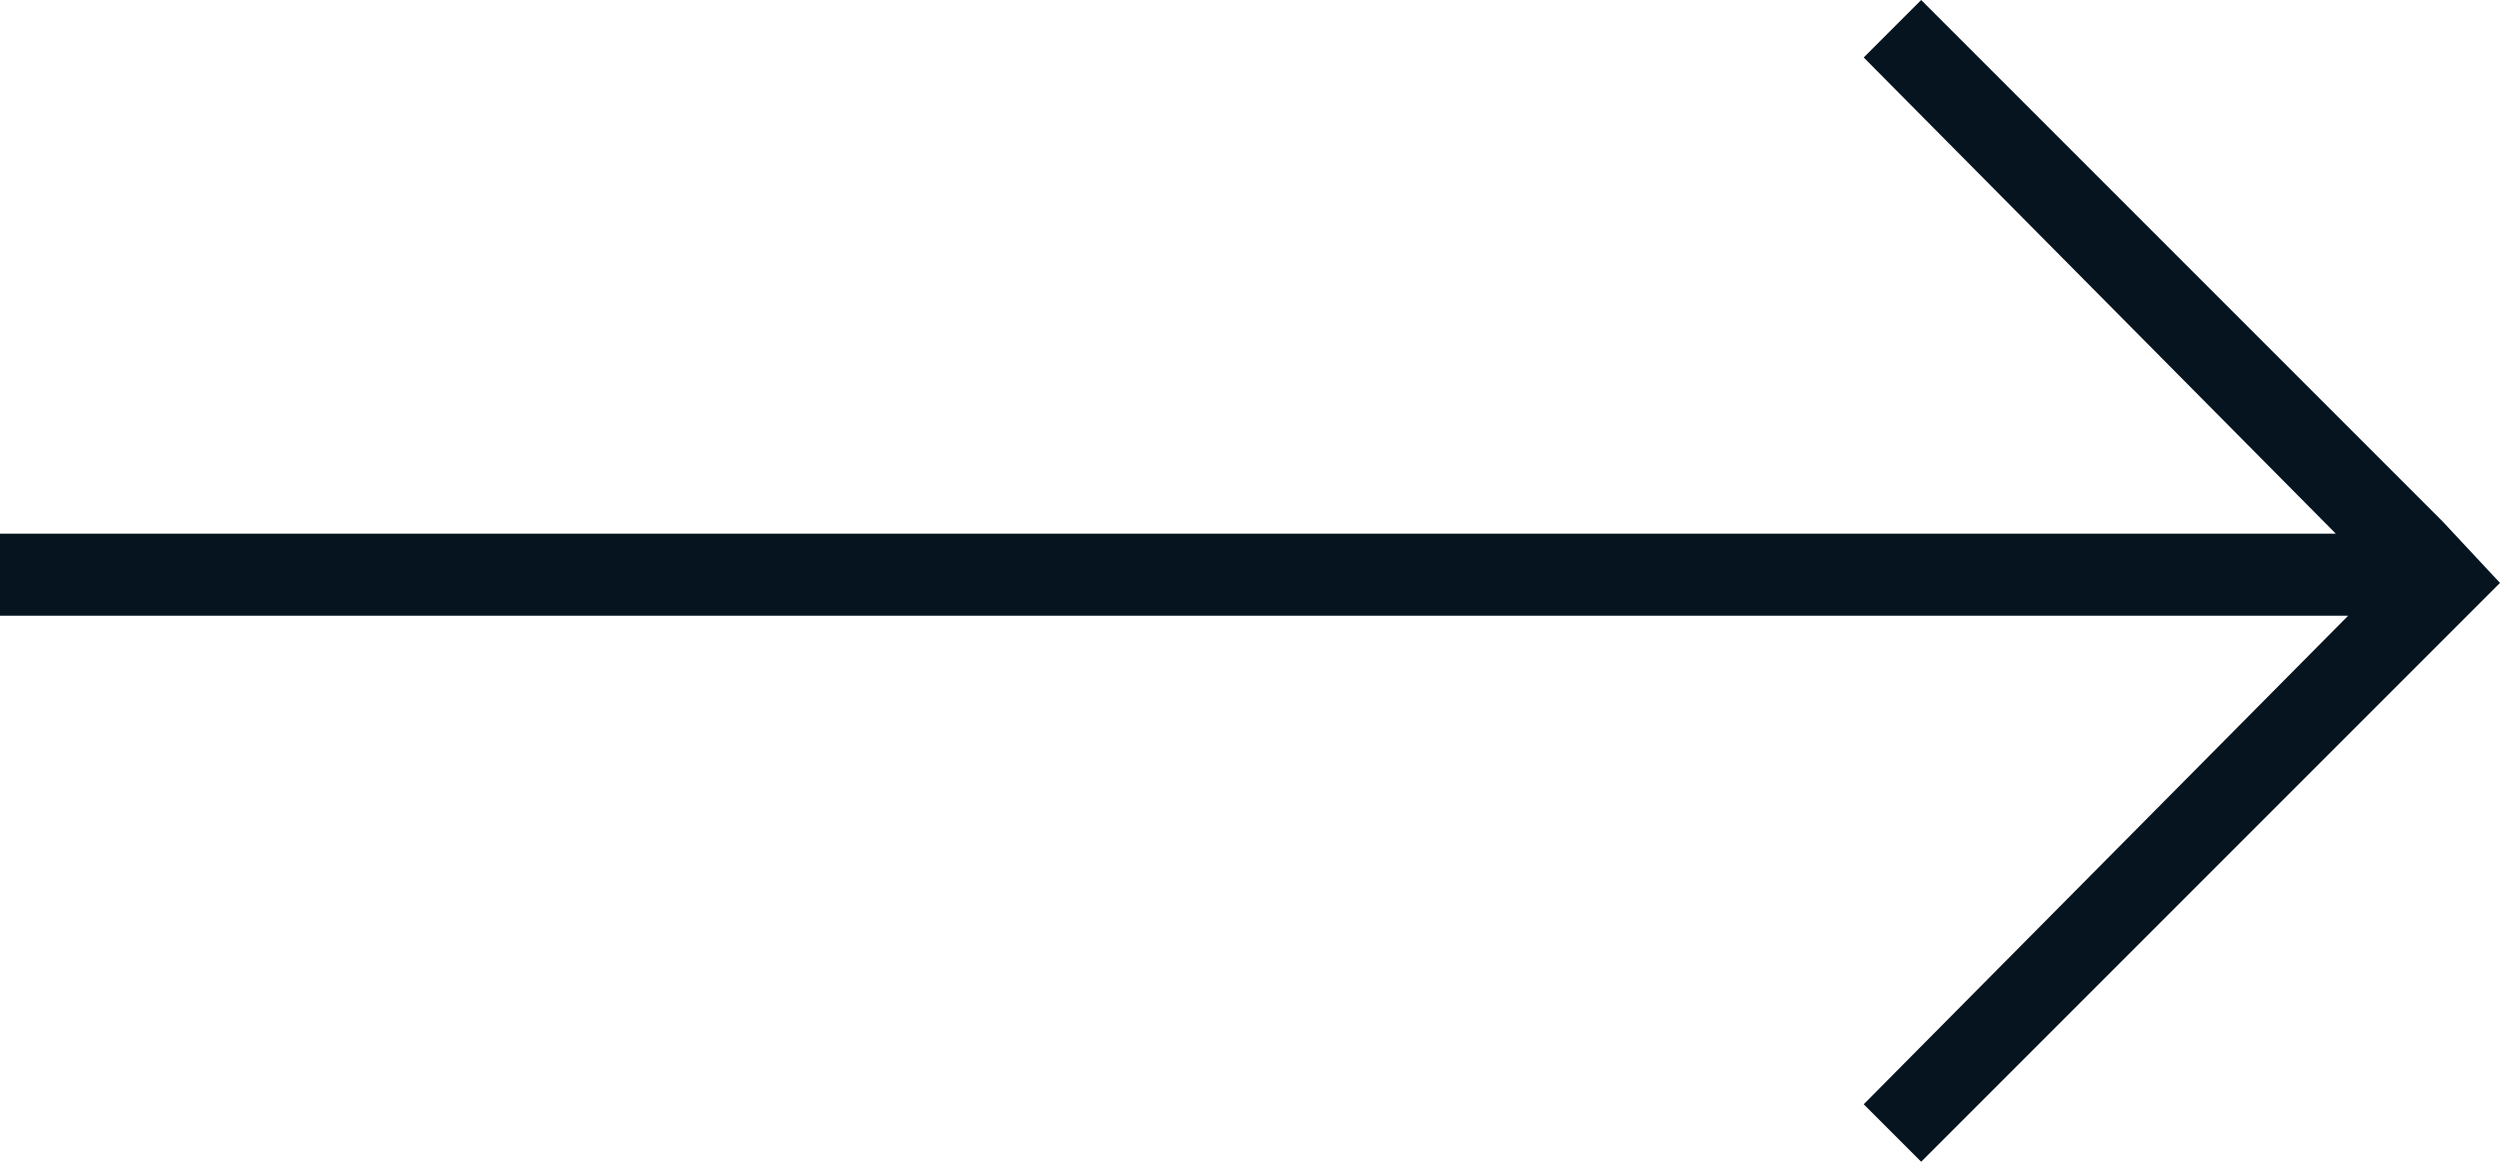
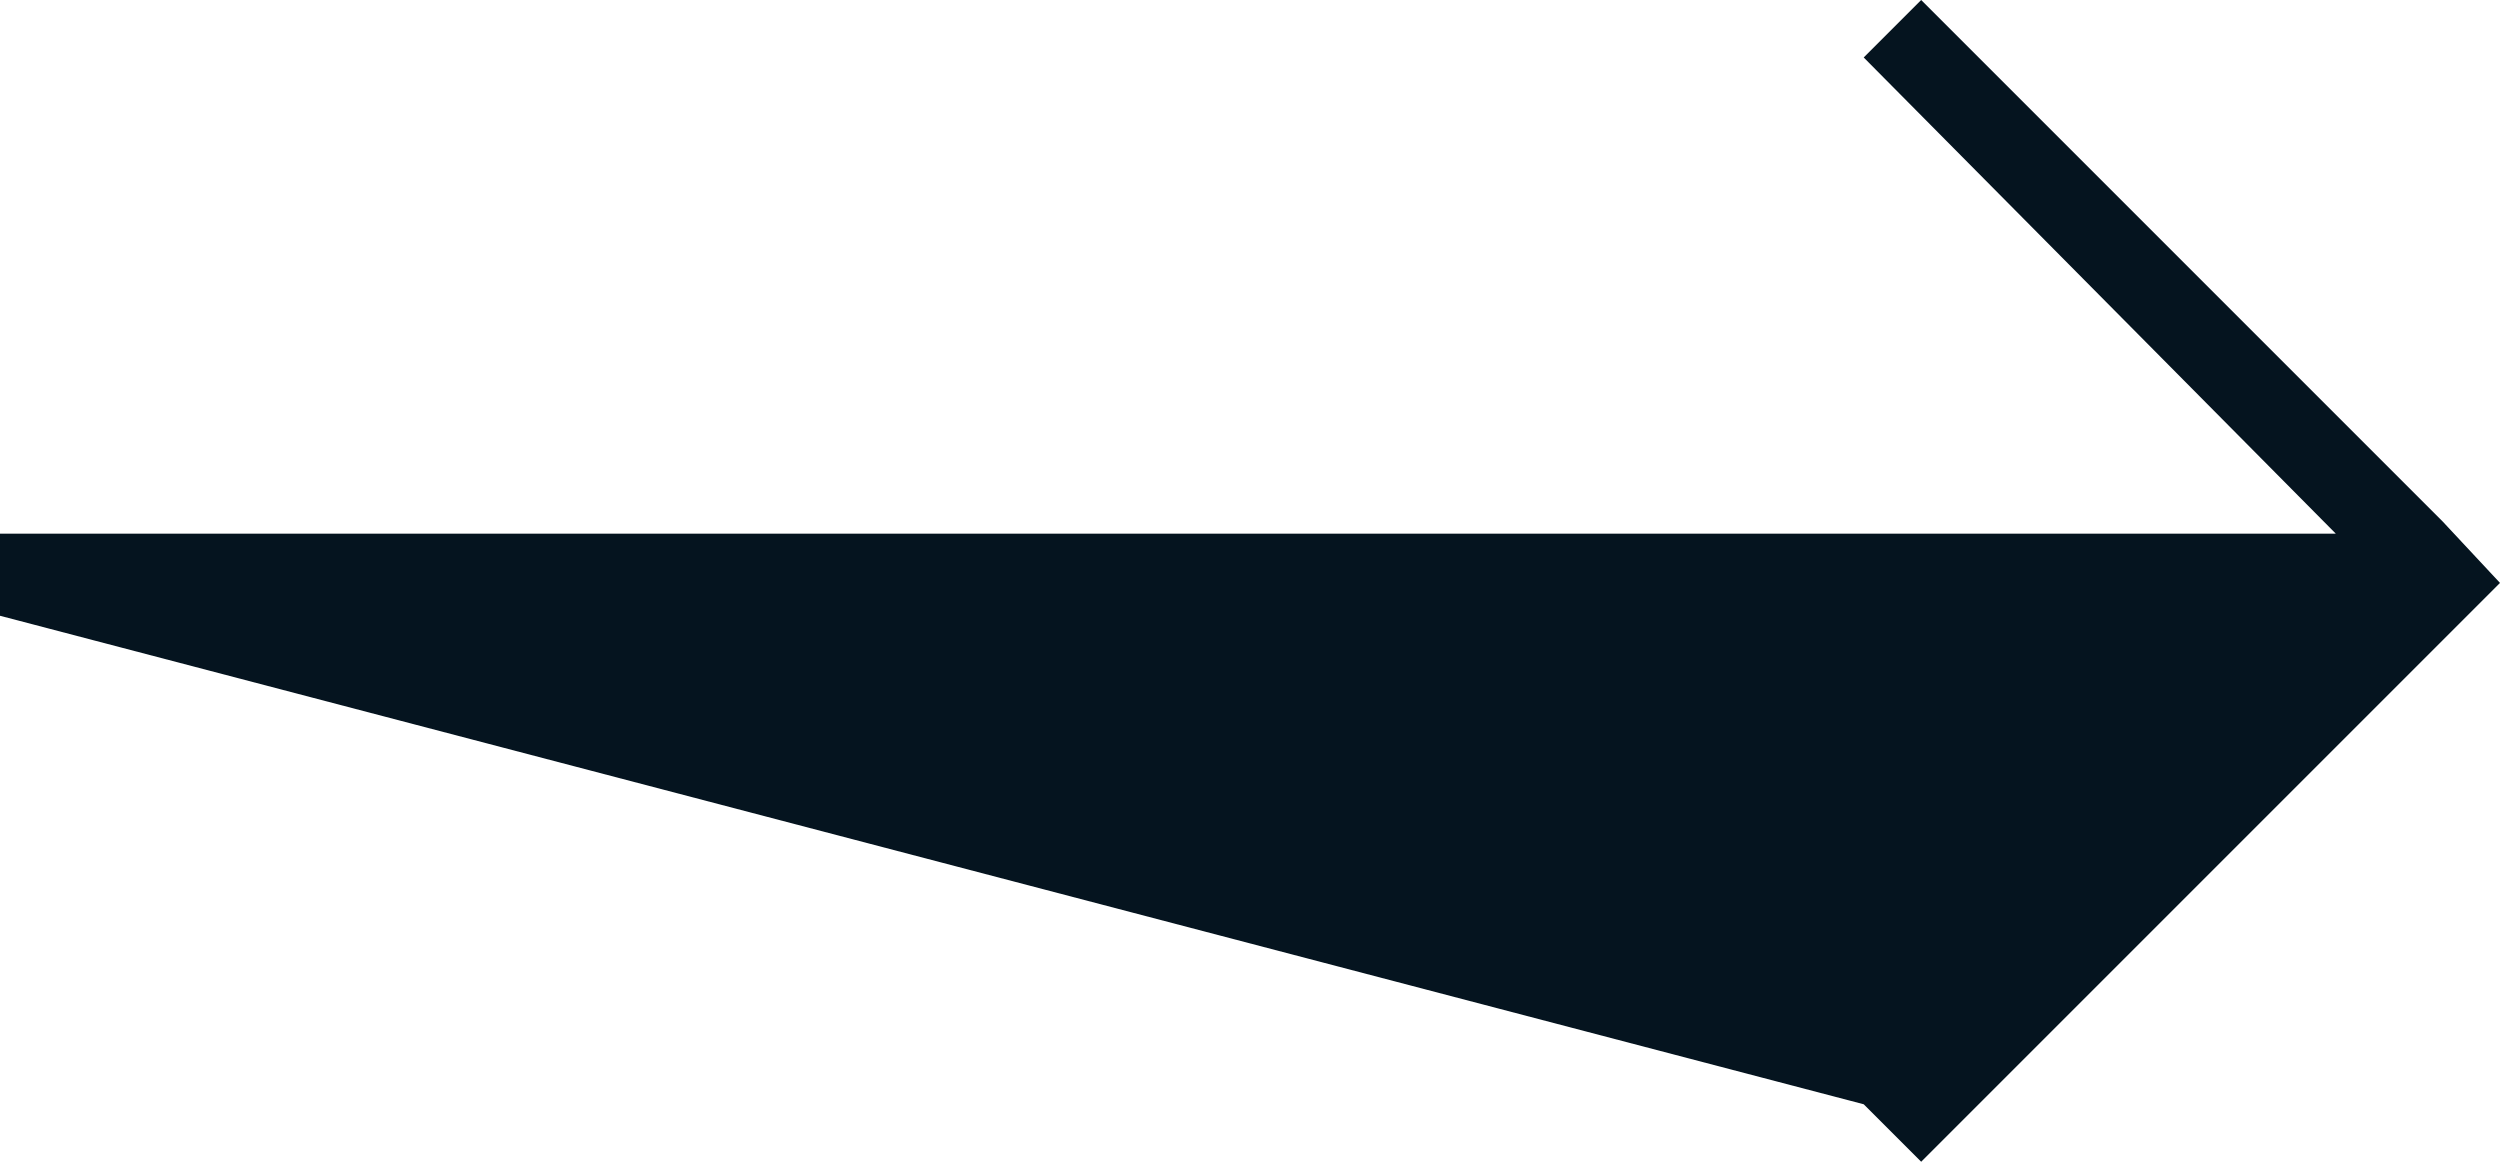
<svg xmlns="http://www.w3.org/2000/svg" width="60.9" height="28.3" viewBox="0 0 60.9 28.3">
-   <path id="icon-arrow-next" d="M59.5,12.7,46.8,0,45.4,1.4,56.9,13H0v2H57.2L45.4,26.9l1.4,1.4L59.5,15.6l1.4-1.4ZM58,14.2v0Z" fill="#05141f" />
+   <path id="icon-arrow-next" d="M59.5,12.7,46.8,0,45.4,1.4,56.9,13H0v2L45.4,26.9l1.4,1.4L59.5,15.6l1.4-1.4ZM58,14.2v0Z" fill="#05141f" />
</svg>